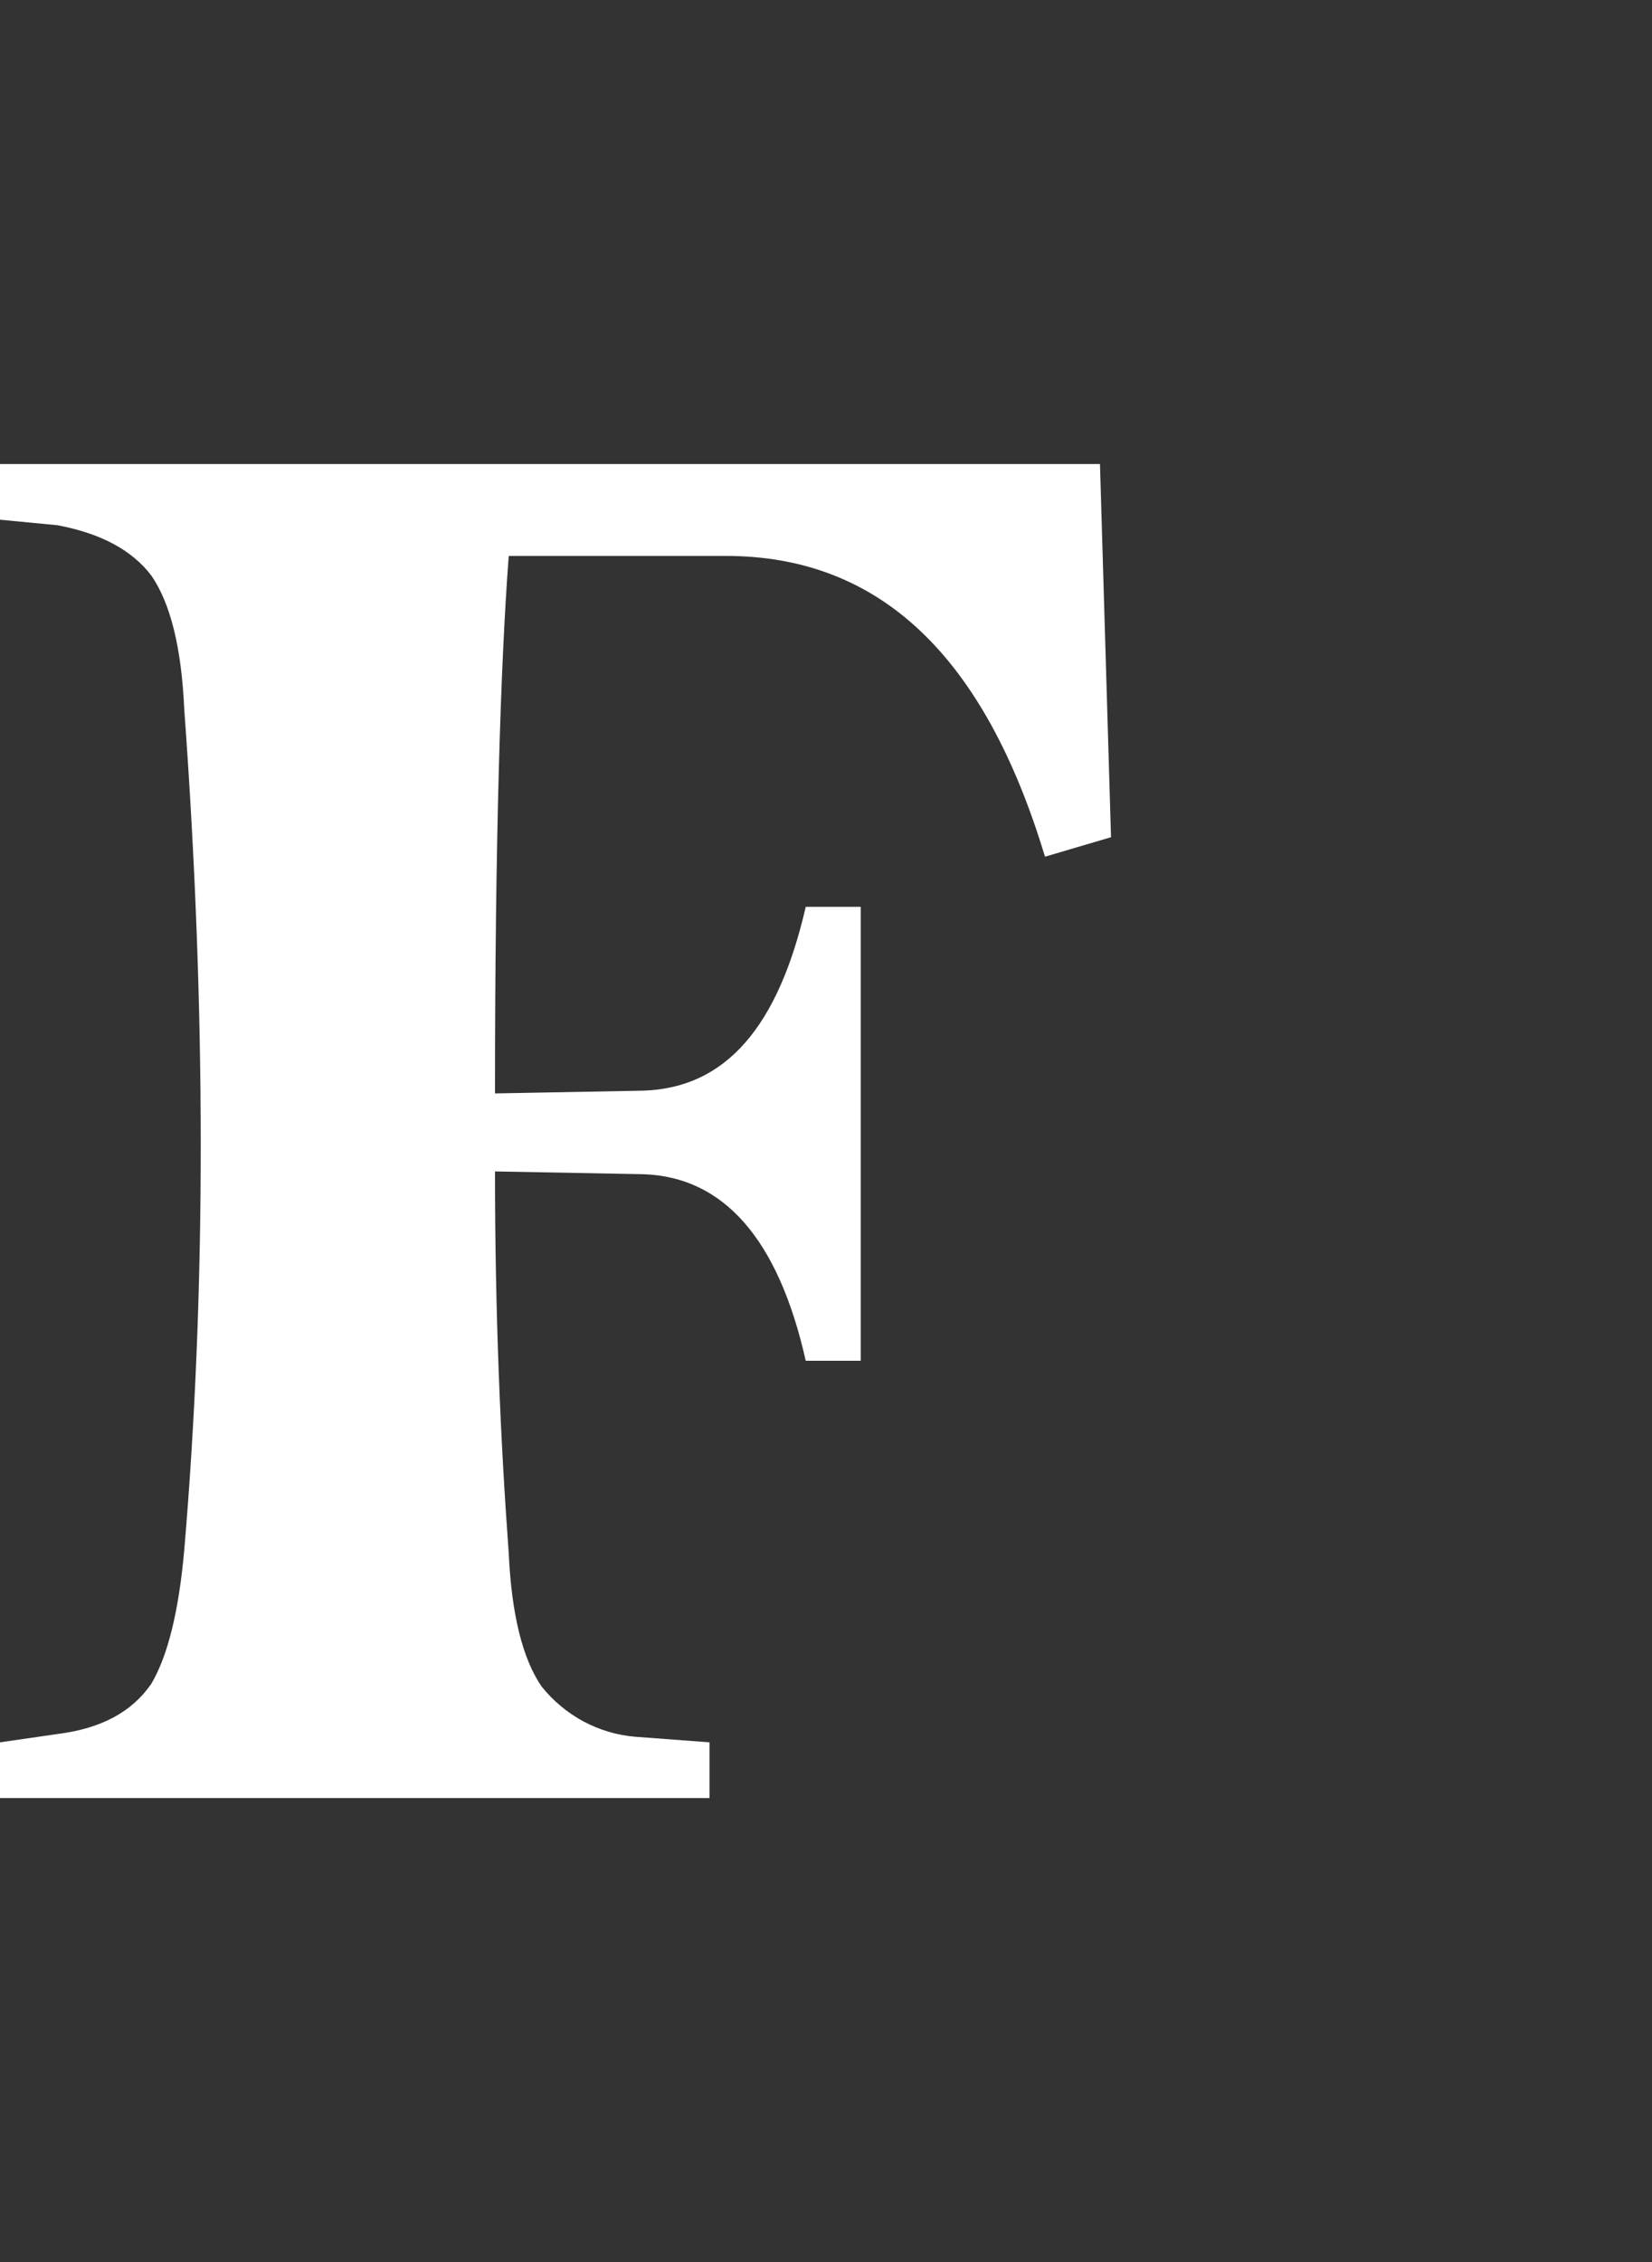
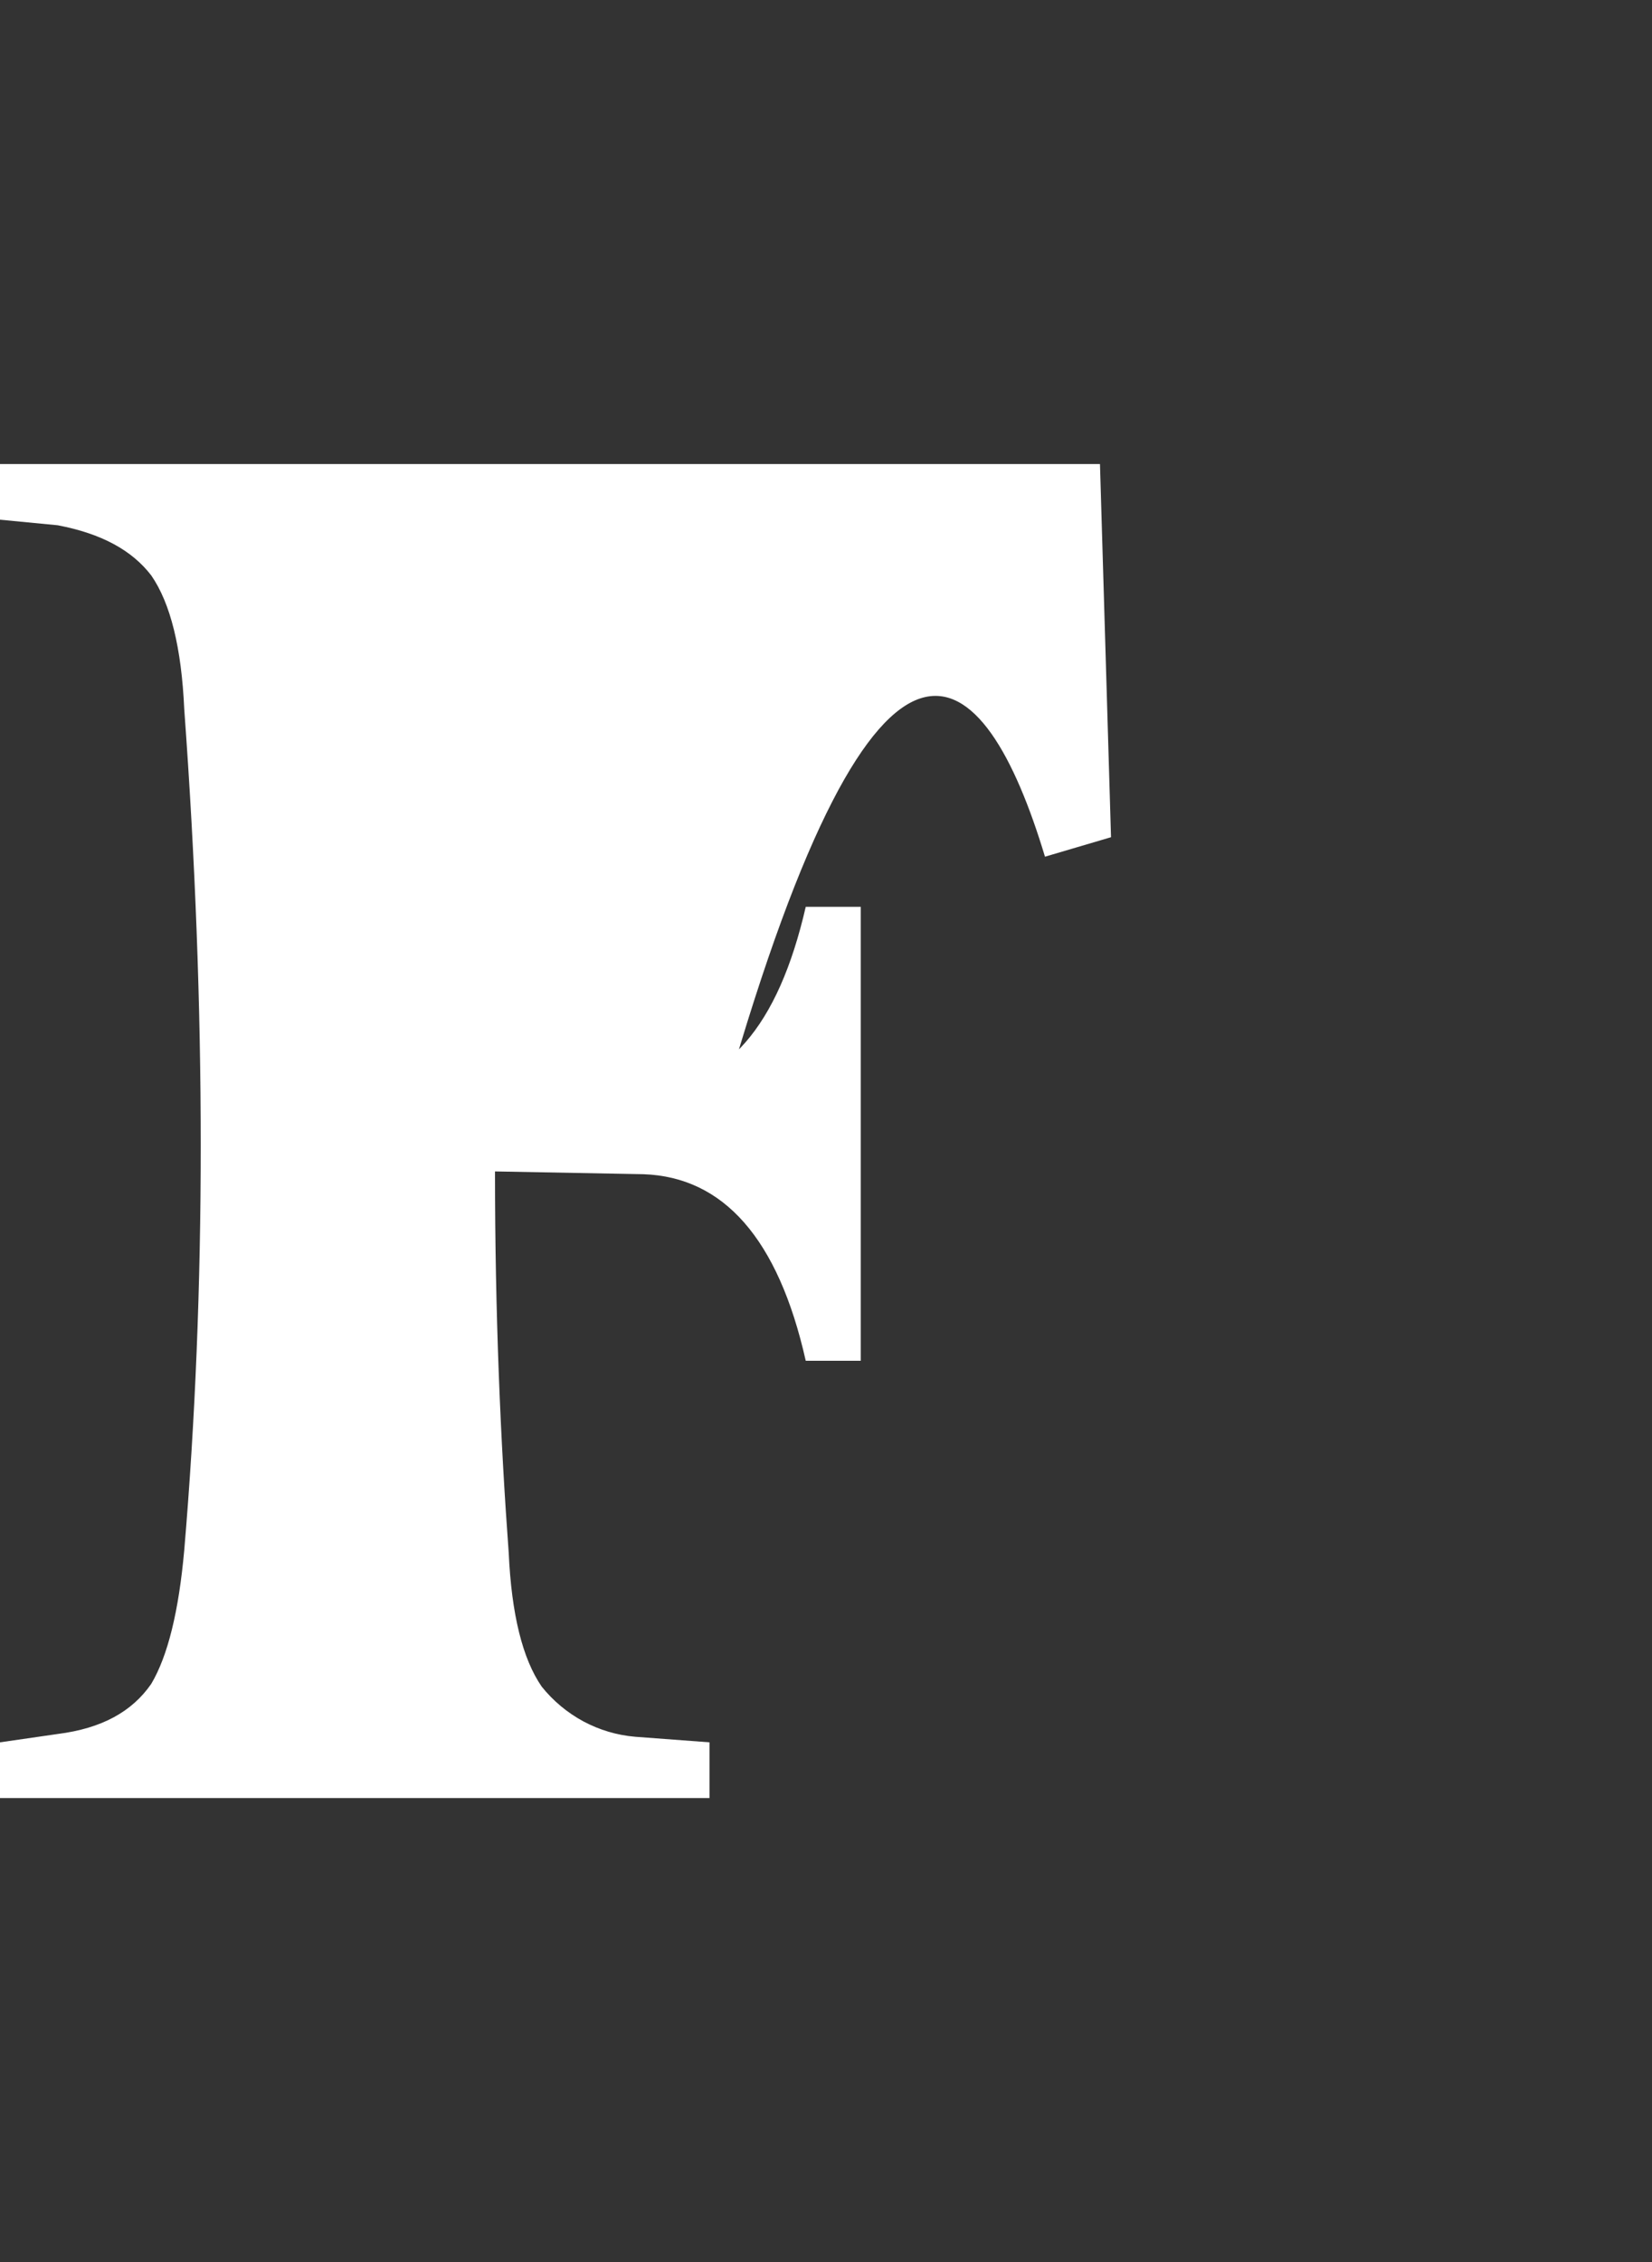
<svg xmlns="http://www.w3.org/2000/svg" width="38" height="52" viewBox="0 0 38 52" fill="none">
  <rect x="0" y="0" width="38" height="52" fill="#333333" stroke="none" />
-   <path d="M25.302 10.667H0V11.947L1.328 12.075C2.34 12.268 3.036 12.652 3.479 13.228C3.922 13.868 4.175 14.893 4.238 16.301C4.744 23.215 4.744 29.682 4.238 35.636C4.112 37.044 3.859 38.069 3.479 38.709C3.036 39.349 2.34 39.733 1.328 39.861L0 40.053V41.334H16.32V40.053L14.612 39.925C14.195 39.89 13.79 39.77 13.42 39.572C13.051 39.373 12.725 39.102 12.461 38.773C12.019 38.133 11.766 37.108 11.702 35.7C11.513 33.139 11.386 30.194 11.386 26.929L14.802 26.993C16.636 27.057 17.901 28.465 18.534 31.282H19.799V20.846H18.534C17.901 23.599 16.7 25.008 14.802 25.072L11.386 25.136C11.386 19.374 11.513 15.277 11.702 12.78H16.7C20.242 12.78 22.646 15.085 24.037 19.694L25.556 19.246L25.302 10.667Z" fill="white" />
+   <path d="M25.302 10.667H0V11.947L1.328 12.075C2.34 12.268 3.036 12.652 3.479 13.228C3.922 13.868 4.175 14.893 4.238 16.301C4.744 23.215 4.744 29.682 4.238 35.636C4.112 37.044 3.859 38.069 3.479 38.709C3.036 39.349 2.34 39.733 1.328 39.861L0 40.053V41.334H16.32V40.053L14.612 39.925C14.195 39.89 13.79 39.77 13.42 39.572C13.051 39.373 12.725 39.102 12.461 38.773C12.019 38.133 11.766 37.108 11.702 35.7C11.513 33.139 11.386 30.194 11.386 26.929L14.802 26.993C16.636 27.057 17.901 28.465 18.534 31.282H19.799V20.846H18.534C17.901 23.599 16.7 25.008 14.802 25.072L11.386 25.136H16.7C20.242 12.78 22.646 15.085 24.037 19.694L25.556 19.246L25.302 10.667Z" fill="white" />
</svg>